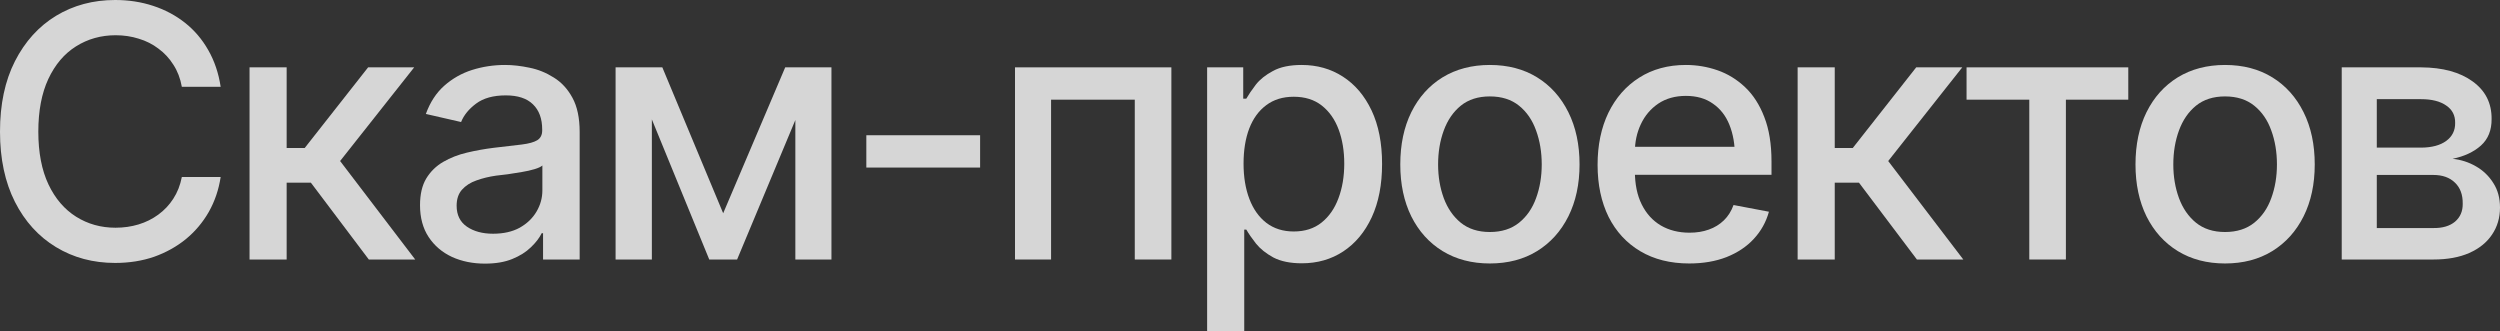
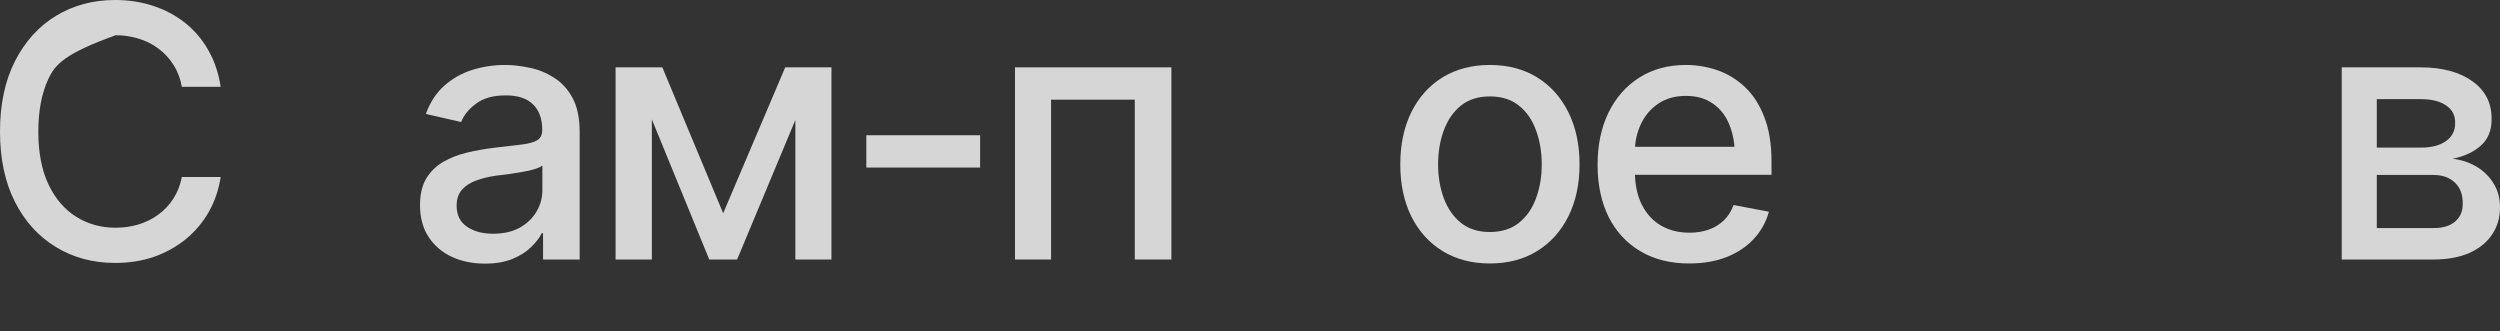
<svg xmlns="http://www.w3.org/2000/svg" viewBox="0 0 113.648 15.062" fill="none">
  <rect x="0" y="0" width="113.648" height="15.062" fill="#333333" stroke="none" />
  <path d="M106.453 11.797V3.062H110.062C111.047 3.068 111.828 3.281 112.406 3.703C112.984 4.12 113.271 4.688 113.266 5.406C113.271 5.917 113.109 6.32 112.781 6.617C112.453 6.909 112.023 7.109 111.492 7.219C111.878 7.26 112.232 7.375 112.555 7.562C112.883 7.75 113.146 8.003 113.344 8.32C113.547 8.633 113.648 9.005 113.648 9.437C113.648 9.901 113.526 10.313 113.281 10.672C113.042 11.026 112.698 11.302 112.25 11.5C111.802 11.698 111.258 11.797 110.617 11.797H106.453ZM108.047 10.367H110.617C111.034 10.372 111.362 10.276 111.602 10.078C111.841 9.875 111.958 9.602 111.953 9.258C111.958 8.852 111.841 8.534 111.602 8.305C111.362 8.07 111.034 7.953 110.617 7.953H108.047V10.367ZM108.047 6.711H110.078C110.557 6.706 110.932 6.604 111.203 6.406C111.479 6.203 111.615 5.93 111.609 5.586C111.615 5.247 111.479 4.984 111.203 4.797C110.927 4.604 110.547 4.508 110.062 4.508H108.047V6.711Z" fill="white" fill-opacity="0.8" />
-   <path d="M101.148 11.977C100.331 11.977 99.614 11.789 99 11.414C98.391 11.039 97.917 10.513 97.578 9.836C97.245 9.159 97.078 8.372 97.078 7.477C97.078 6.57 97.245 5.779 97.578 5.102C97.917 4.419 98.391 3.891 99 3.516C99.614 3.141 100.331 2.953 101.148 2.953C101.971 2.953 102.687 3.141 103.297 3.516C103.906 3.891 104.38 4.419 104.719 5.102C105.057 5.779 105.226 6.57 105.226 7.477C105.226 8.372 105.057 9.159 104.719 9.836C104.38 10.513 103.906 11.039 103.297 11.414C102.687 11.789 101.971 11.977 101.148 11.977ZM101.148 10.547C101.685 10.547 102.127 10.406 102.477 10.125C102.826 9.844 103.083 9.471 103.25 9.008C103.422 8.539 103.508 8.029 103.508 7.477C103.508 6.914 103.422 6.398 103.25 5.93C103.083 5.461 102.826 5.086 102.477 4.805C102.127 4.523 101.685 4.383 101.148 4.383C100.617 4.383 100.177 4.523 99.828 4.805C99.484 5.086 99.227 5.461 99.055 5.93C98.883 6.398 98.797 6.914 98.797 7.477C98.797 8.029 98.883 8.539 99.055 9.008C99.227 9.471 99.484 9.844 99.828 10.125C100.177 10.406 100.617 10.547 101.148 10.547Z" fill="white" fill-opacity="0.8" />
-   <path d="M89.398 4.531V3.062H96.75V4.531H93.914V11.797H92.25V4.531H89.398Z" fill="white" fill-opacity="0.8" />
-   <path d="M81.719 11.797V3.062H83.406V6.727H84.226L87.109 3.062H89.203L85.836 7.32L89.25 11.797H87.141L84.508 8.305H83.406V11.797H81.719Z" fill="white" fill-opacity="0.8" />
  <path d="M76.789 11.977C75.935 11.977 75.195 11.792 74.57 11.422C73.945 11.052 73.464 10.531 73.125 9.859C72.792 9.182 72.625 8.393 72.625 7.492C72.625 6.596 72.789 5.807 73.117 5.125C73.451 4.443 73.917 3.911 74.516 3.531C75.12 3.146 75.828 2.953 76.641 2.953C77.135 2.953 77.615 3.034 78.078 3.195C78.542 3.357 78.958 3.612 79.328 3.961C79.698 4.31 79.99 4.763 80.203 5.32C80.422 5.878 80.531 6.549 80.531 7.336V7.945H73.586V6.672H79.656L78.867 7.094C78.867 6.557 78.784 6.083 78.617 5.672C78.451 5.26 78.201 4.94 77.867 4.711C77.539 4.477 77.13 4.359 76.641 4.359C76.151 4.359 75.732 4.477 75.383 4.711C75.039 4.945 74.776 5.255 74.594 5.641C74.412 6.026 74.32 6.448 74.32 6.906V7.773C74.32 8.372 74.424 8.88 74.633 9.297C74.841 9.714 75.13 10.031 75.5 10.25C75.875 10.469 76.31 10.578 76.805 10.578C77.128 10.578 77.419 10.531 77.68 10.437C77.945 10.344 78.174 10.203 78.367 10.016C78.56 9.828 78.706 9.596 78.805 9.32L80.414 9.625C80.284 10.094 80.055 10.505 79.727 10.859C79.399 11.214 78.984 11.49 78.484 11.688C77.99 11.88 77.425 11.977 76.789 11.977Z" fill="white" fill-opacity="0.8" />
  <path d="M67.726 11.977C66.909 11.977 66.193 11.789 65.578 11.414C64.969 11.039 64.495 10.513 64.156 9.836C63.823 9.159 63.656 8.372 63.656 7.477C63.656 6.57 63.823 5.779 64.156 5.102C64.495 4.419 64.969 3.891 65.578 3.516C66.193 3.141 66.909 2.953 67.726 2.953C68.549 2.953 69.266 3.141 69.875 3.516C70.484 3.891 70.958 4.419 71.297 5.102C71.635 5.779 71.805 6.57 71.805 7.477C71.805 8.372 71.635 9.159 71.297 9.836C70.958 10.513 70.484 11.039 69.875 11.414C69.266 11.789 68.549 11.977 67.726 11.977ZM67.726 10.547C68.263 10.547 68.706 10.406 69.055 10.125C69.404 9.844 69.661 9.471 69.828 9.008C70 8.539 70.086 8.029 70.086 7.477C70.086 6.914 70 6.398 69.828 5.93C69.661 5.461 69.404 5.086 69.055 4.805C68.706 4.523 68.263 4.383 67.726 4.383C67.195 4.383 66.755 4.523 66.406 4.805C66.062 5.086 65.805 5.461 65.633 5.93C65.461 6.398 65.375 6.914 65.375 7.477C65.375 8.029 65.461 8.539 65.633 9.008C65.805 9.471 66.062 9.844 66.406 10.125C66.755 10.406 67.195 10.547 67.726 10.547Z" fill="white" fill-opacity="0.8" />
-   <path d="M54.875 15.062V3.062H56.516V4.484H56.656C56.761 4.302 56.904 4.091 57.086 3.852C57.273 3.612 57.534 3.404 57.867 3.227C58.2 3.044 58.635 2.953 59.172 2.953C59.875 2.953 60.5 3.13 61.047 3.484C61.599 3.839 62.034 4.352 62.352 5.023C62.669 5.695 62.828 6.505 62.828 7.453C62.828 8.391 62.672 9.198 62.359 9.875C62.047 10.547 61.615 11.065 61.062 11.43C60.516 11.789 59.888 11.969 59.18 11.969C58.654 11.969 58.221 11.88 57.883 11.703C57.55 11.521 57.287 11.31 57.094 11.07C56.906 10.831 56.761 10.62 56.656 10.437H56.562V15.062H54.875ZM58.812 10.523C59.318 10.523 59.74 10.388 60.078 10.117C60.417 9.846 60.672 9.479 60.844 9.016C61.021 8.547 61.109 8.021 61.109 7.438C61.109 6.859 61.023 6.341 60.852 5.883C60.68 5.424 60.425 5.063 60.086 4.797C59.747 4.531 59.323 4.398 58.812 4.398C58.318 4.398 57.901 4.526 57.563 4.781C57.224 5.031 56.966 5.385 56.789 5.844C56.617 6.297 56.531 6.828 56.531 7.438C56.531 8.047 56.62 8.583 56.797 9.047C56.974 9.51 57.232 9.872 57.57 10.133C57.914 10.393 58.328 10.523 58.812 10.523Z" fill="white" fill-opacity="0.8" />
  <path d="M46.141 11.797V3.062H53.25V11.797H51.586V4.531H47.781V11.797H46.141Z" fill="white" fill-opacity="0.8" />
  <path d="M44.555 6.148V7.617H39.383V6.148H44.555Z" fill="white" fill-opacity="0.8" />
  <path d="M32.875 9.695L35.695 3.062H37.156L33.508 11.797H32.242L28.664 3.062H30.109L32.875 9.695ZM29.633 3.062V11.797H27.984V3.062H29.633ZM36.156 11.797V3.062H37.797V11.797H36.156Z" fill="white" fill-opacity="0.8" />
  <path d="M22.047 11.984C21.495 11.984 20.995 11.883 20.547 11.68C20.099 11.471 19.745 11.169 19.484 10.773C19.224 10.378 19.094 9.896 19.094 9.328C19.094 8.833 19.188 8.43 19.375 8.117C19.568 7.799 19.826 7.547 20.148 7.359C20.471 7.172 20.831 7.031 21.227 6.938C21.622 6.844 22.029 6.771 22.445 6.719C22.971 6.661 23.396 6.612 23.719 6.57C24.042 6.529 24.276 6.464 24.422 6.375C24.573 6.281 24.648 6.133 24.648 5.93V5.891C24.648 5.396 24.508 5.013 24.227 4.742C23.951 4.471 23.539 4.336 22.992 4.336C22.424 4.336 21.974 4.461 21.641 4.711C21.313 4.956 21.086 5.234 20.961 5.547L19.359 5.18C19.552 4.648 19.831 4.221 20.195 3.898C20.565 3.57 20.987 3.331 21.461 3.18C21.94 3.029 22.44 2.953 22.961 2.953C23.31 2.953 23.68 2.995 24.07 3.078C24.461 3.156 24.828 3.305 25.172 3.523C25.521 3.737 25.805 4.044 26.023 4.445C26.242 4.846 26.351 5.365 26.351 6V11.797H24.687V10.602H24.625C24.521 10.815 24.357 11.029 24.133 11.242C23.914 11.456 23.633 11.633 23.289 11.773C22.945 11.914 22.531 11.984 22.047 11.984ZM22.414 10.625C22.888 10.625 23.292 10.534 23.625 10.352C23.958 10.164 24.214 9.919 24.391 9.617C24.568 9.315 24.656 8.995 24.656 8.656V7.523C24.594 7.581 24.477 7.635 24.305 7.688C24.133 7.74 23.938 7.784 23.719 7.82C23.5 7.857 23.286 7.891 23.078 7.922C22.87 7.948 22.695 7.969 22.555 7.984C22.227 8.031 21.927 8.104 21.656 8.203C21.385 8.297 21.167 8.438 21 8.625C20.839 8.807 20.758 9.049 20.758 9.352C20.758 9.773 20.914 10.091 21.227 10.305C21.539 10.518 21.935 10.625 22.414 10.625Z" fill="white" fill-opacity="0.8" />
-   <path d="M11.344 11.797V3.062H13.031V6.727H13.852L16.734 3.062H18.828L15.461 7.32L18.875 11.797H16.766L14.133 8.305H13.031V11.797H11.344Z" fill="white" fill-opacity="0.8" />
-   <path d="M5.234 11.953C4.234 11.953 3.339 11.714 2.547 11.234C1.755 10.755 1.133 10.07 0.68 9.18C0.227 8.284 0 7.219 0 5.984C0 4.74 0.227 3.672 0.68 2.781C1.138 1.885 1.76 1.198 2.547 0.719C3.339 0.24 4.234 0 5.234 0C5.849 0 6.424 0.089 6.961 0.266C7.503 0.443 7.987 0.701 8.414 1.039C8.841 1.378 9.193 1.792 9.469 2.281C9.75 2.771 9.937 3.326 10.031 3.945H8.266C8.198 3.565 8.07 3.232 7.883 2.945C7.701 2.654 7.474 2.409 7.203 2.211C6.938 2.008 6.638 1.857 6.305 1.758C5.977 1.654 5.628 1.602 5.258 1.602C4.591 1.602 3.99 1.771 3.453 2.109C2.922 2.443 2.503 2.937 2.195 3.594C1.893 4.245 1.742 5.042 1.742 5.984C1.742 6.932 1.896 7.732 2.203 8.383C2.51 9.029 2.93 9.518 3.461 9.852C3.992 10.185 4.589 10.352 5.25 10.352C5.62 10.352 5.969 10.302 6.297 10.203C6.625 10.104 6.924 9.956 7.195 9.758C7.466 9.56 7.693 9.32 7.875 9.039C8.062 8.753 8.193 8.422 8.266 8.047H10.031C9.943 8.625 9.763 9.154 9.492 9.633C9.221 10.107 8.875 10.518 8.453 10.867C8.031 11.211 7.549 11.479 7.008 11.672C6.466 11.859 5.875 11.953 5.234 11.953Z" fill="white" fill-opacity="0.8" />
+   <path d="M5.234 11.953C4.234 11.953 3.339 11.714 2.547 11.234C1.755 10.755 1.133 10.07 0.68 9.18C0.227 8.284 0 7.219 0 5.984C0 4.74 0.227 3.672 0.68 2.781C1.138 1.885 1.76 1.198 2.547 0.719C3.339 0.24 4.234 0 5.234 0C5.849 0 6.424 0.089 6.961 0.266C7.503 0.443 7.987 0.701 8.414 1.039C8.841 1.378 9.193 1.792 9.469 2.281C9.75 2.771 9.937 3.326 10.031 3.945H8.266C8.198 3.565 8.07 3.232 7.883 2.945C7.701 2.654 7.474 2.409 7.203 2.211C6.938 2.008 6.638 1.857 6.305 1.758C5.977 1.654 5.628 1.602 5.258 1.602C2.922 2.443 2.503 2.937 2.195 3.594C1.893 4.245 1.742 5.042 1.742 5.984C1.742 6.932 1.896 7.732 2.203 8.383C2.51 9.029 2.93 9.518 3.461 9.852C3.992 10.185 4.589 10.352 5.25 10.352C5.62 10.352 5.969 10.302 6.297 10.203C6.625 10.104 6.924 9.956 7.195 9.758C7.466 9.56 7.693 9.32 7.875 9.039C8.062 8.753 8.193 8.422 8.266 8.047H10.031C9.943 8.625 9.763 9.154 9.492 9.633C9.221 10.107 8.875 10.518 8.453 10.867C8.031 11.211 7.549 11.479 7.008 11.672C6.466 11.859 5.875 11.953 5.234 11.953Z" fill="white" fill-opacity="0.8" />
</svg>